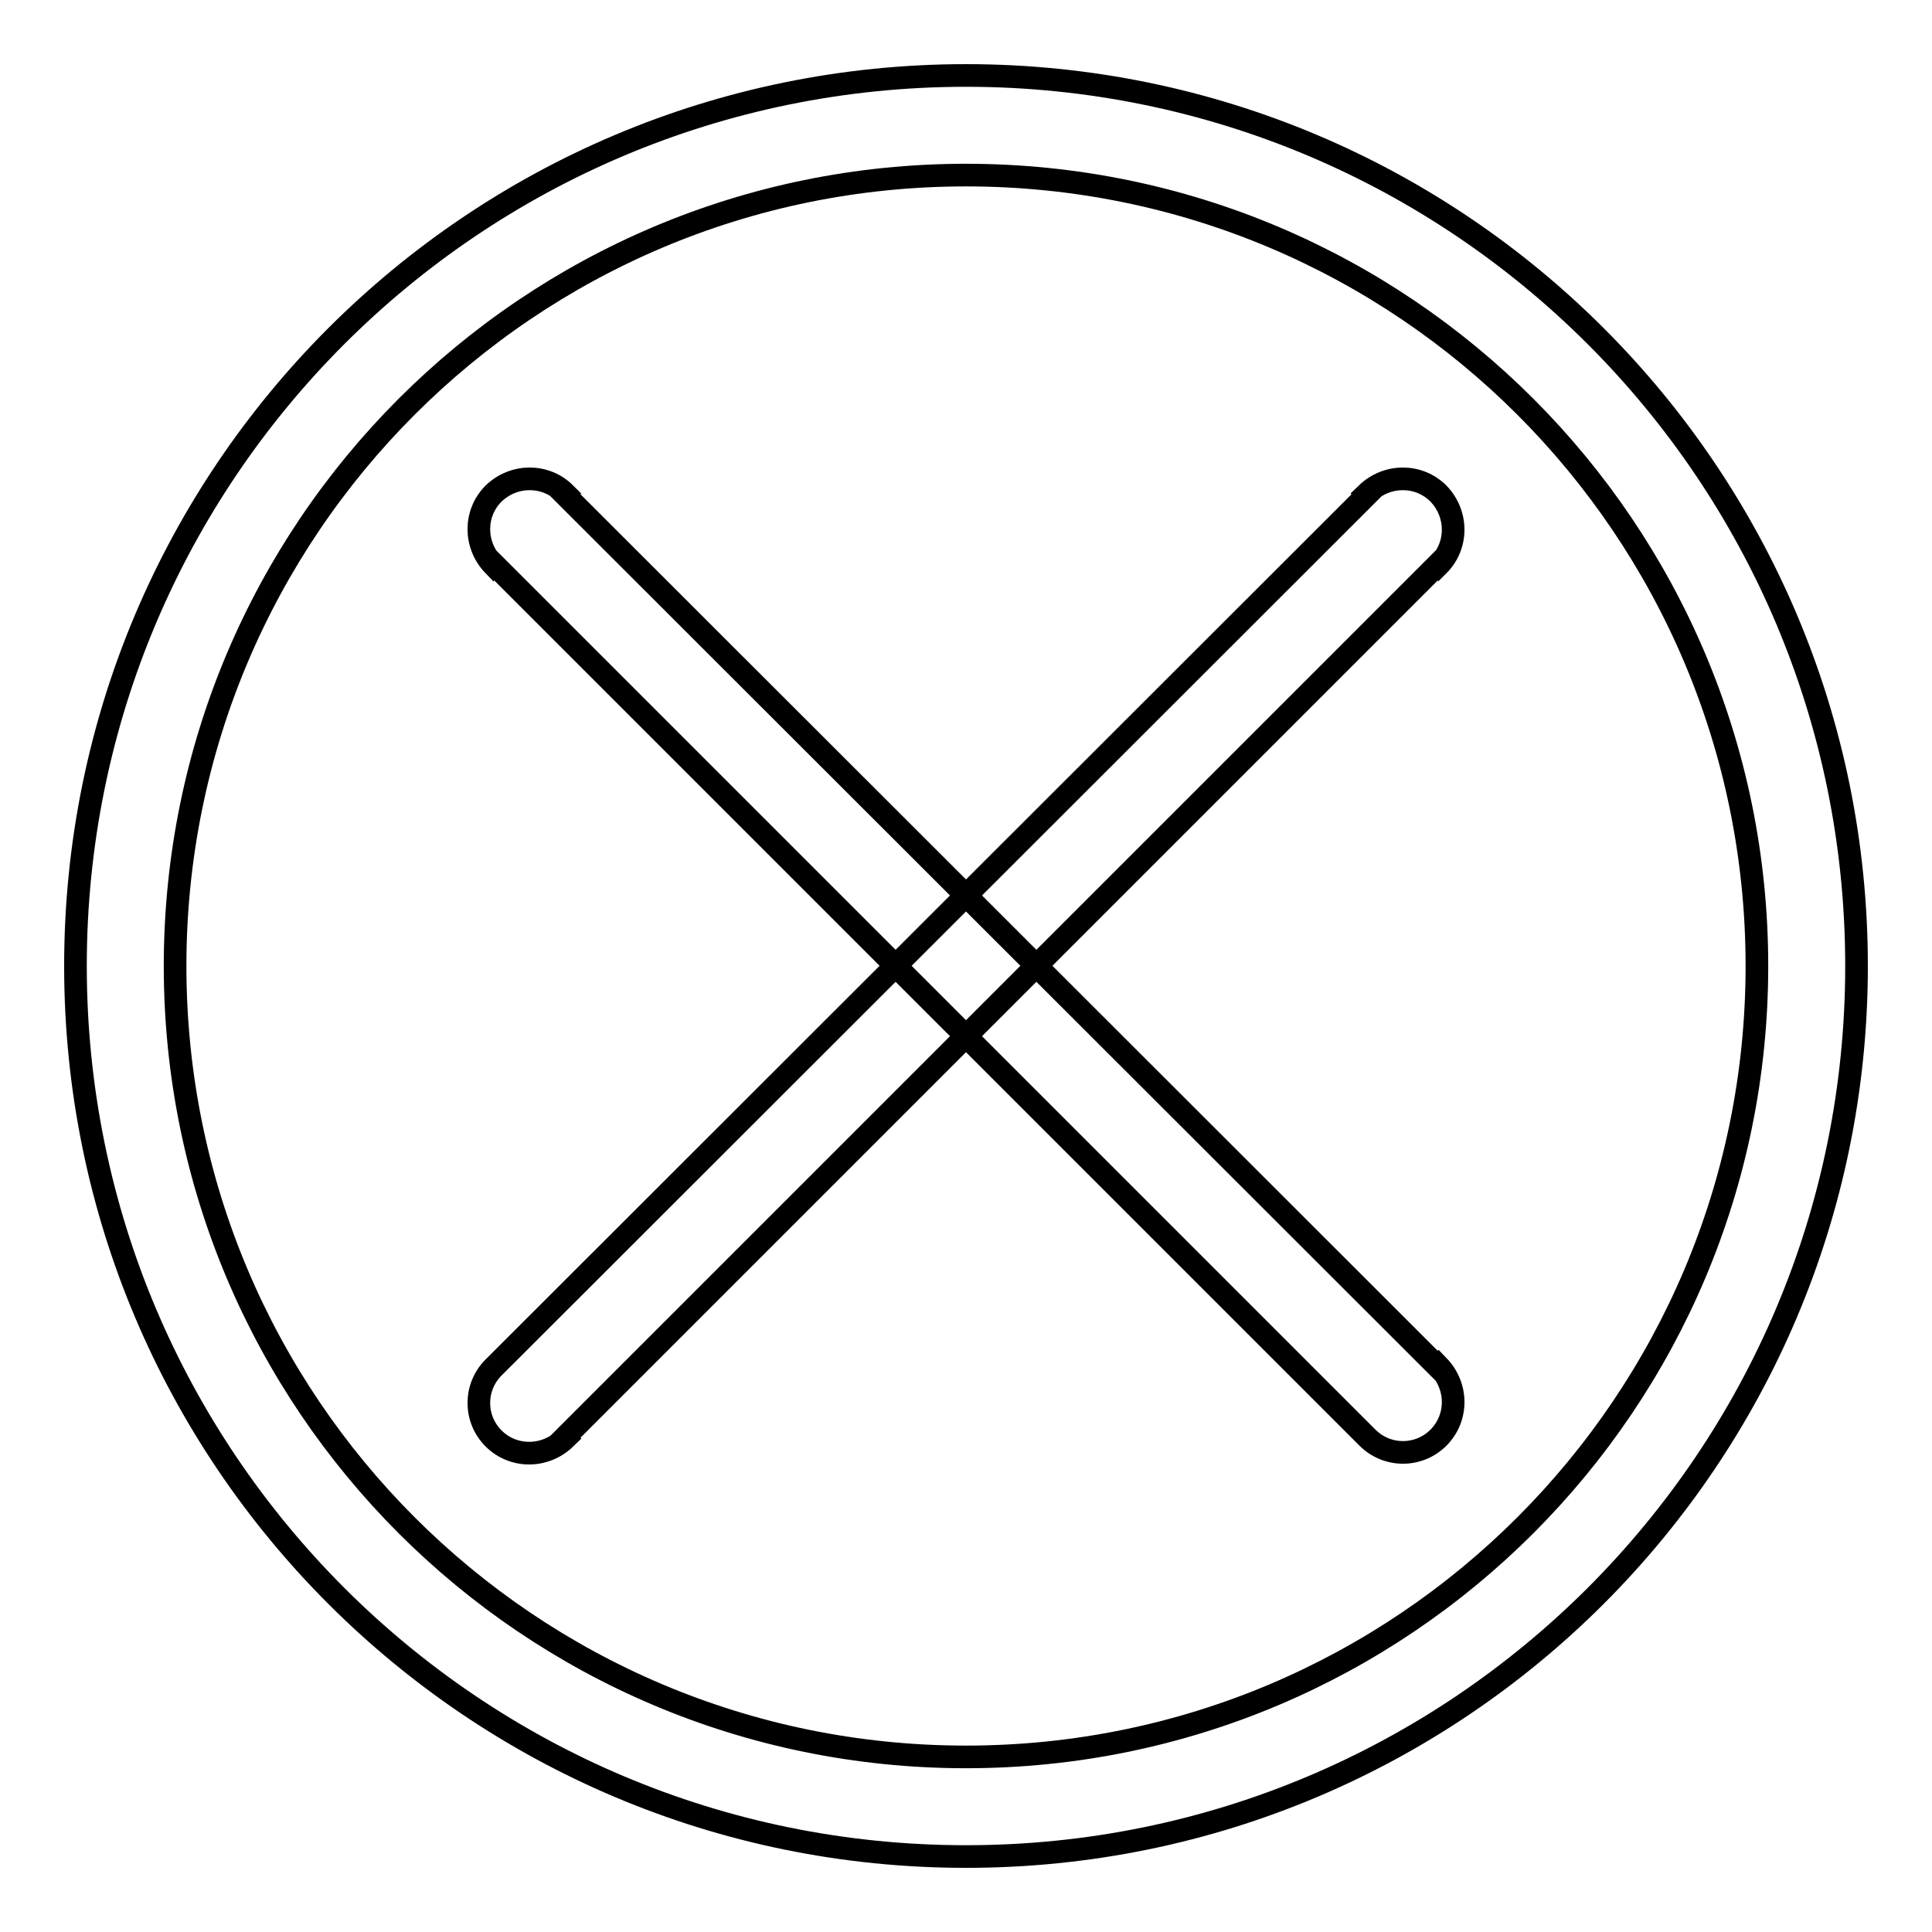
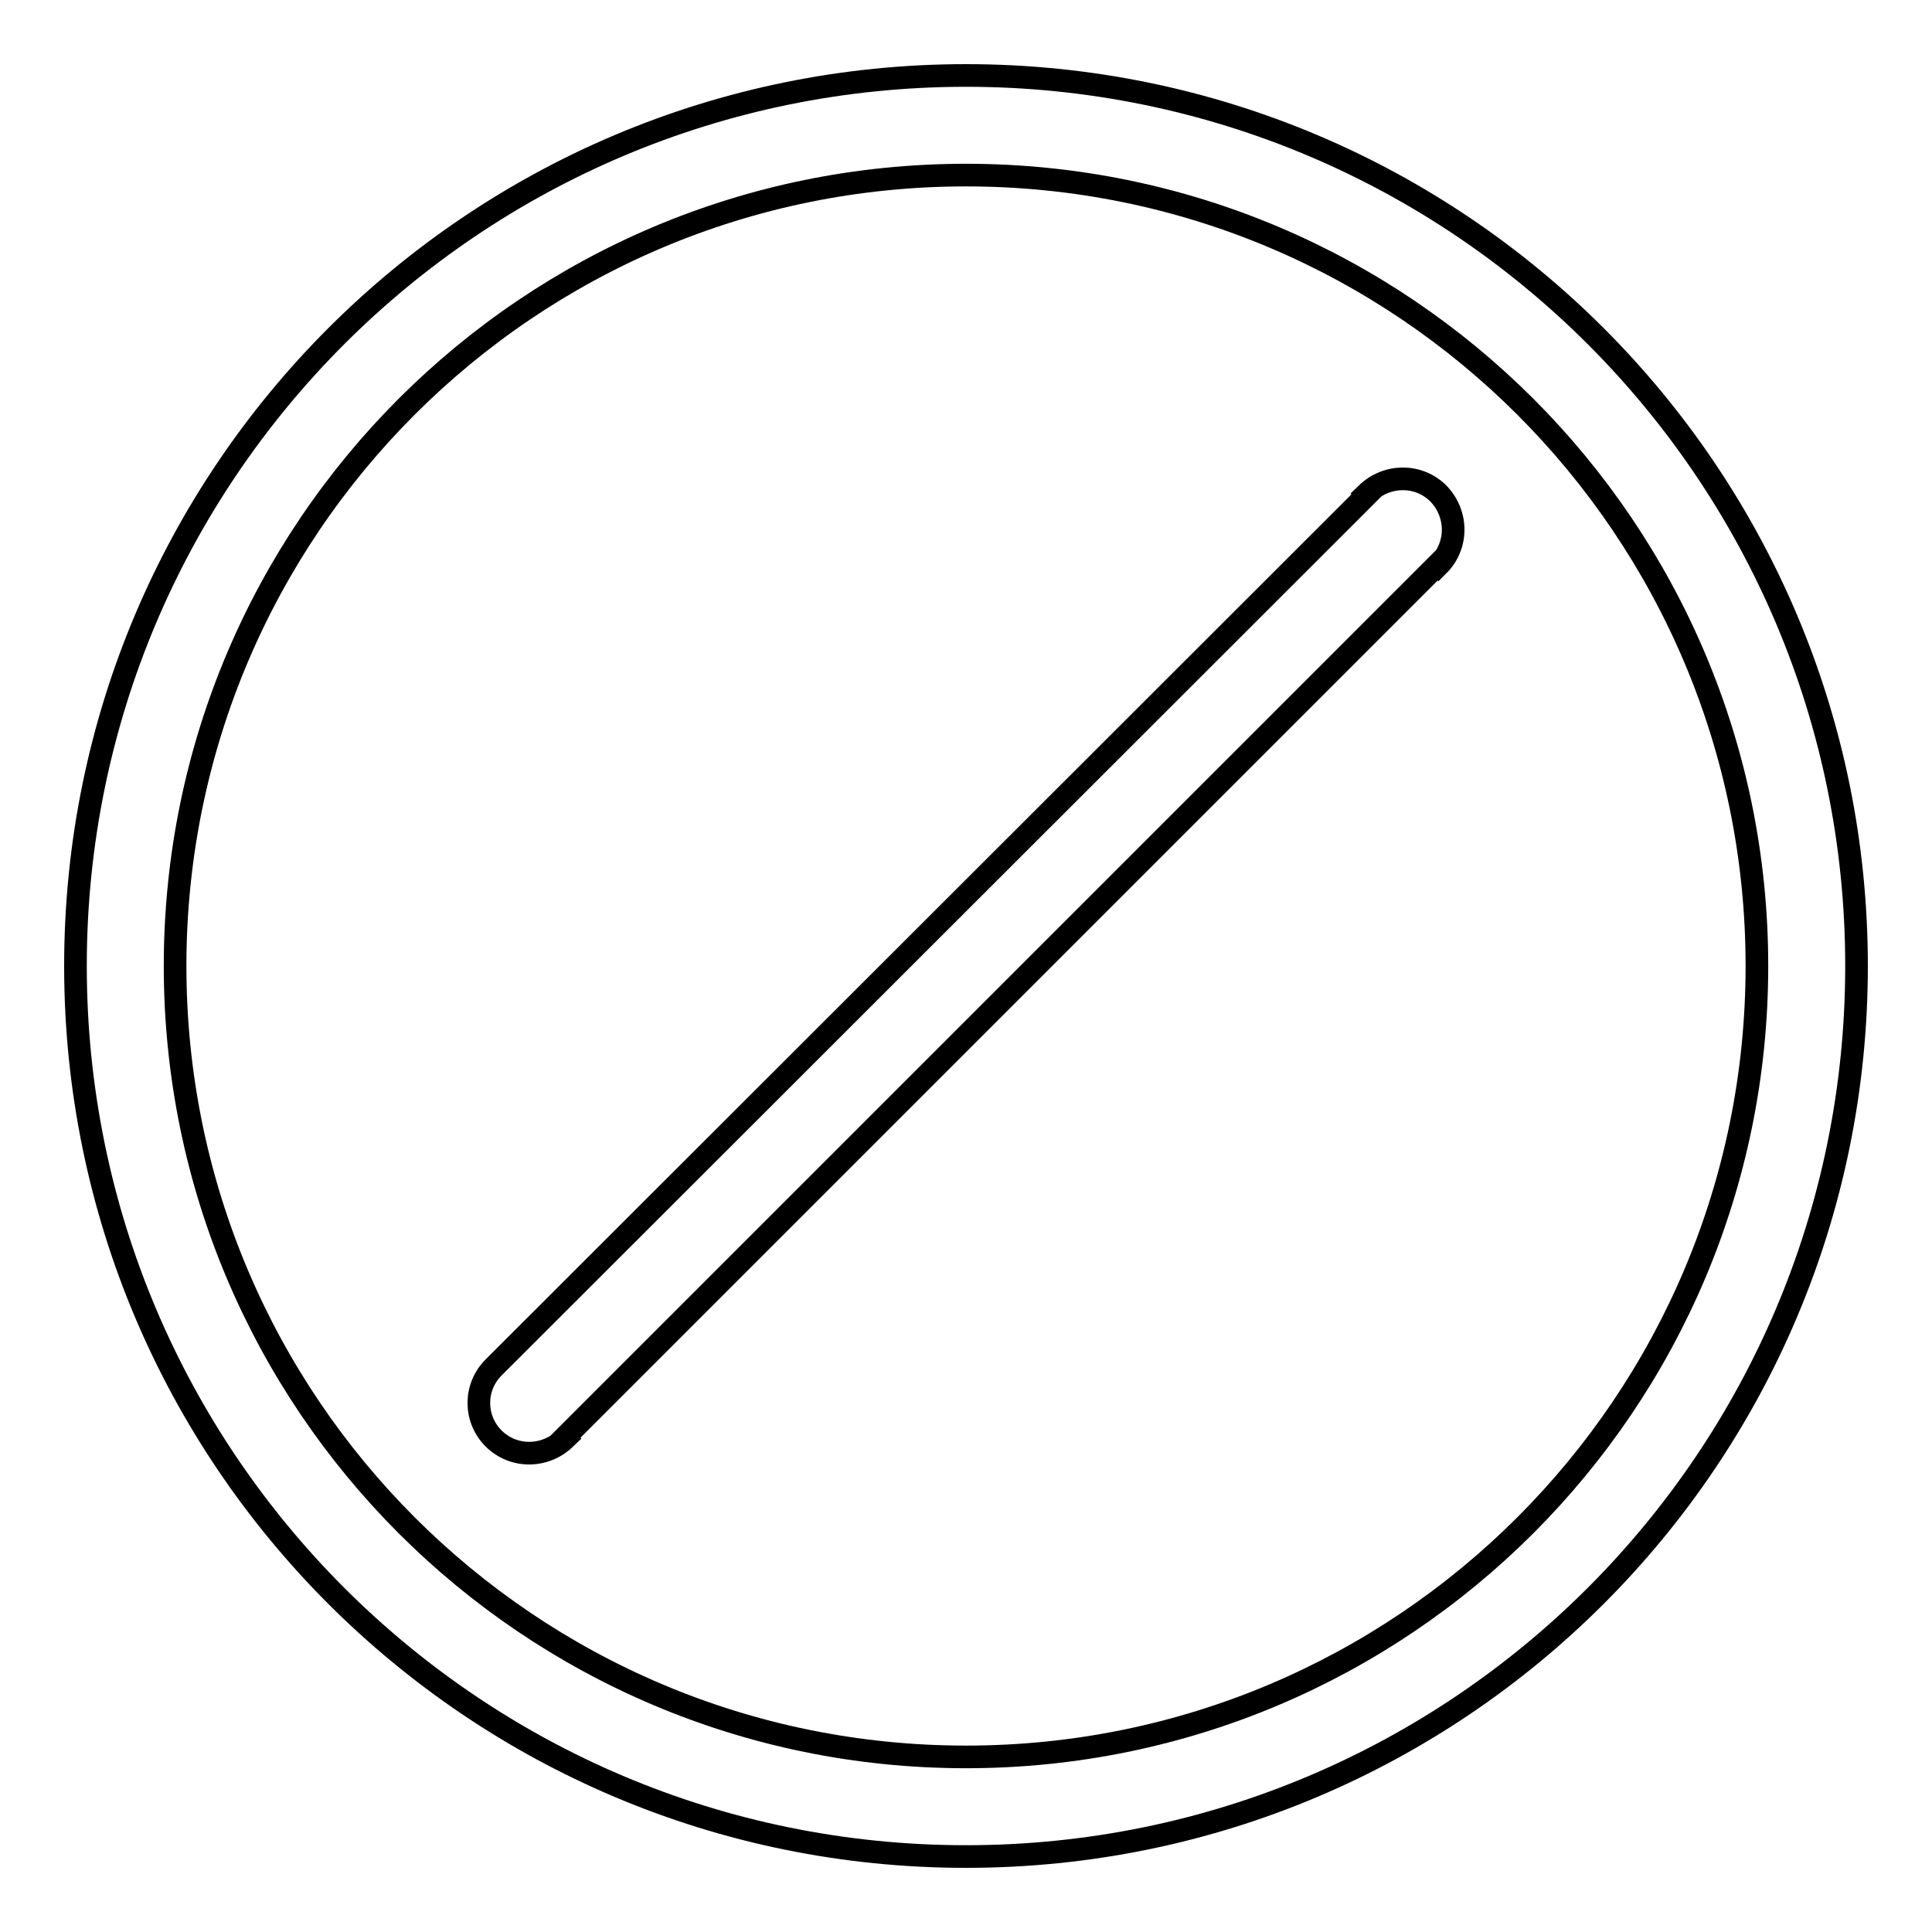
<svg xmlns="http://www.w3.org/2000/svg" version="1.1" x="0px" y="0px" viewBox="0 0 256 256" enable-background="new 0 0 256 256" xml:space="preserve">
  <g>
    <g>
      <path stroke-width="3" fill-opacity="0" stroke="#000000" d="M65.4,181.2c-2.6,2.6-2.6,6.8,0,9.4c2.6,2.6,6.8,2.6,9.5,0l-0.1-0.1L190.5,74.8l0.1,0.1c2.6-2.6,2.6-6.8,0-9.5c-2.6-2.6-6.8-2.6-9.5,0l0.1,0.1L65.4,181.2" />
-       <path stroke-width="3" fill-opacity="0" stroke="#000000" d="M181.2,190.5c2.6,2.6,6.8,2.6,9.4,0s2.6-6.8,0-9.5l-0.1,0.1L74.8,65.5l0.1-0.1c-2.6-2.6-6.8-2.6-9.5,0c-2.6,2.6-2.6,6.8,0,9.5l0.1-0.1L181.2,190.5" />
      <path stroke-width="3" fill-opacity="0" stroke="#000000" d="M232.8,128c0,57.9-46.9,104.8-104.8,104.8c-57.9,0-104.8-46.9-104.8-104.8C23.2,70.1,70.1,23.2,128,23.2C185.9,23.2,232.8,70.1,232.8,128z M128,10C62.8,10,10,62.8,10,128c0,65.2,52.8,118,118,118c65.2,0,118-52.8,118-118C246,62.8,193.2,10,128,10z" />
    </g>
  </g>
</svg>